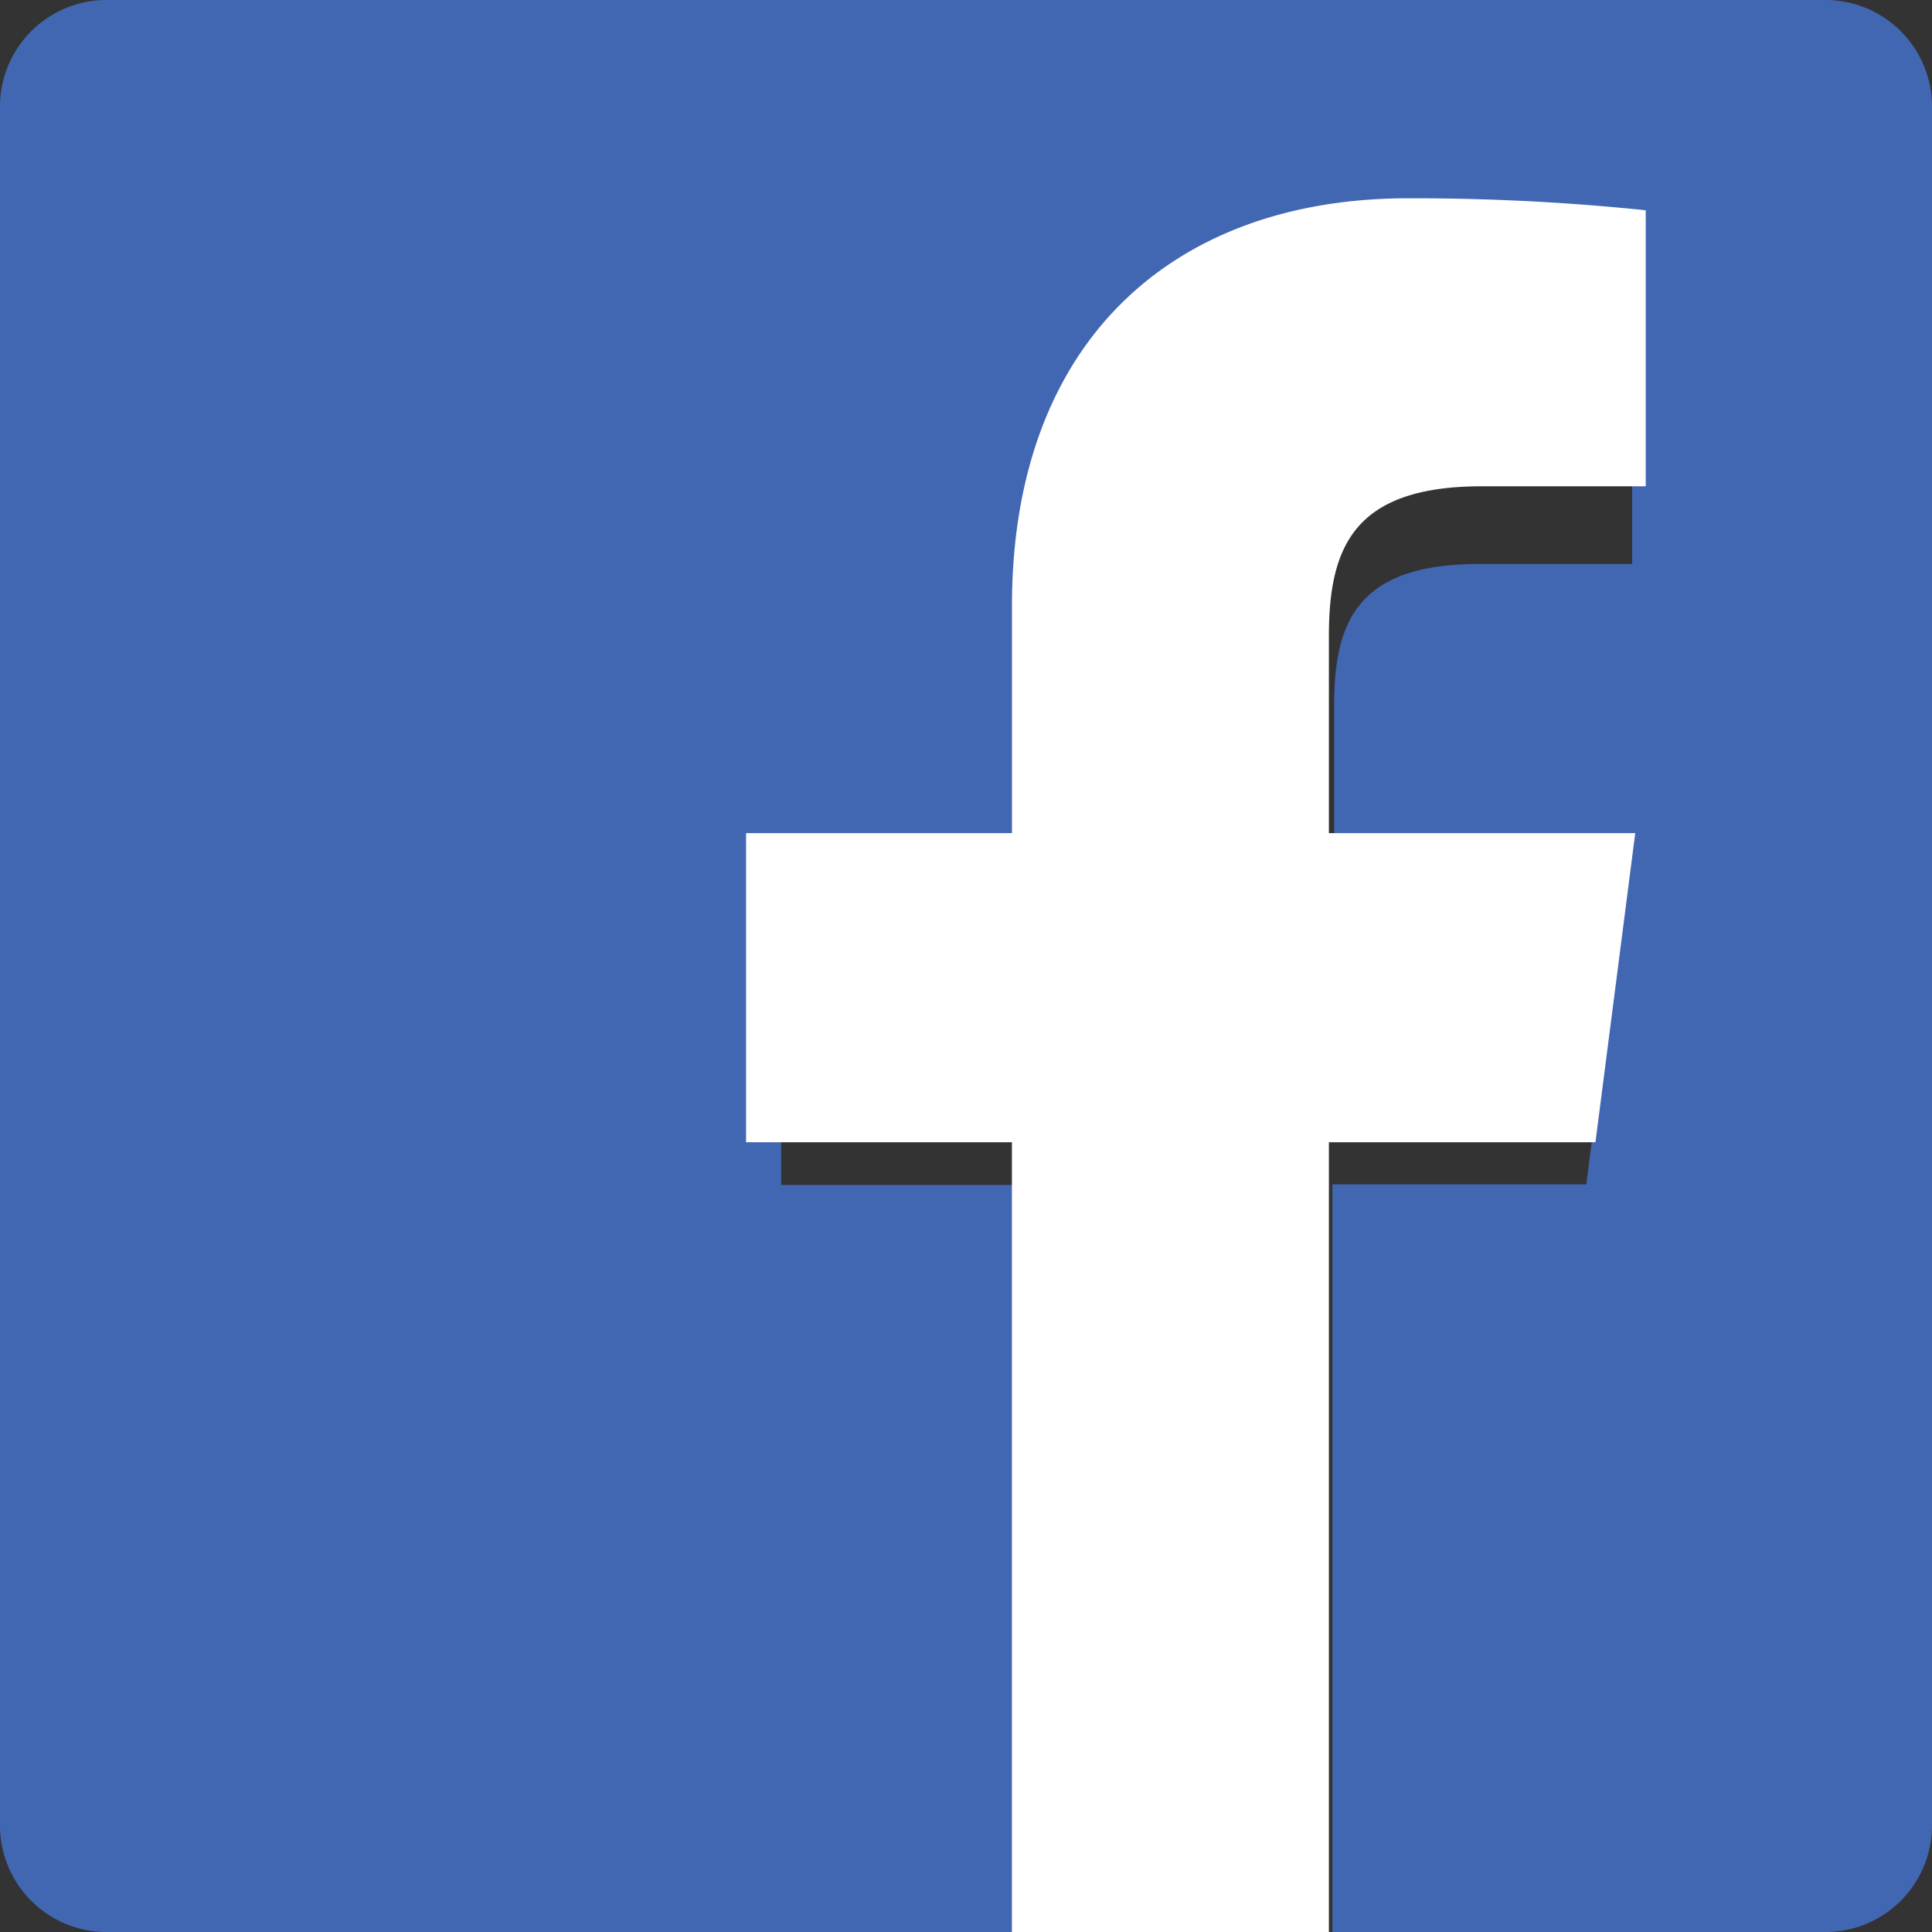
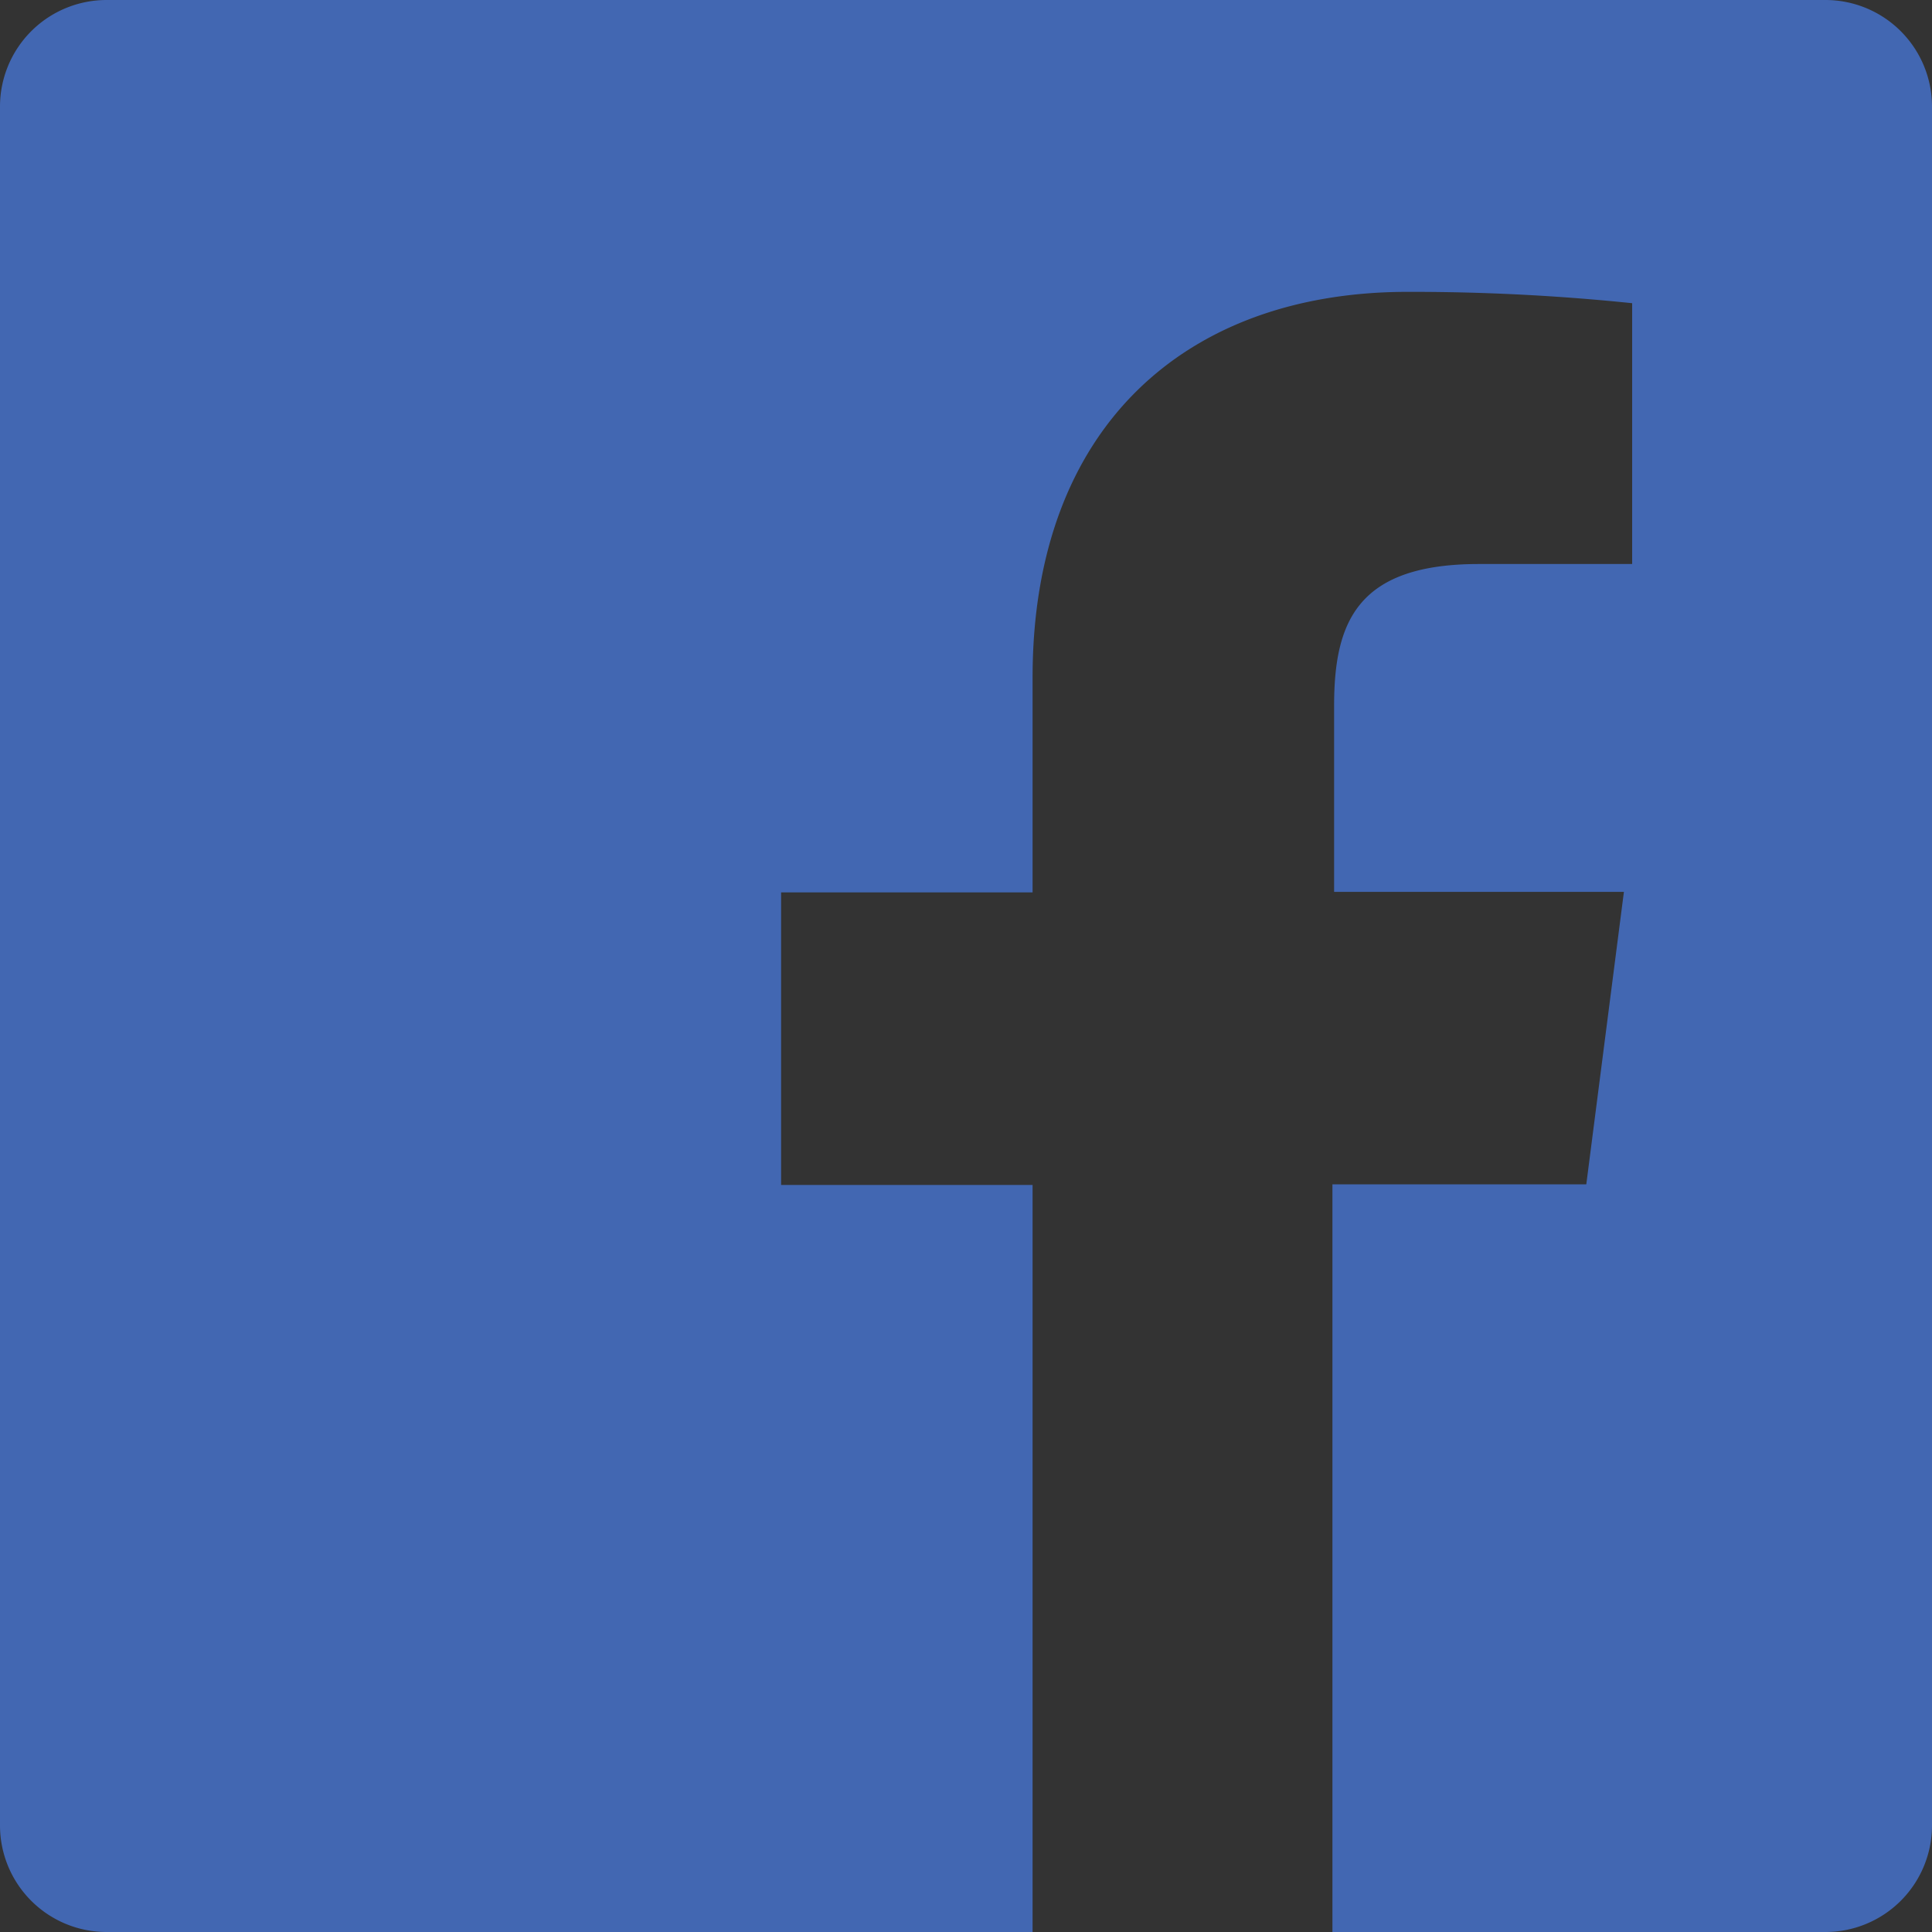
<svg xmlns="http://www.w3.org/2000/svg" viewBox="0 0 30 30">
  <rect x="0" y="0" width="30" height="30" fill="#333333" stroke="none" />
  <defs>
    <style>.a{fill:#4267b2;}.b{fill:#fff;}</style>
  </defs>
  <path class="a" d="M28.345,0H1.655A1.655,1.655,0,0,0,0,1.655v26.69A1.655,1.655,0,0,0,1.655,30H16.034V18.4H12.129V13.857h3.905V10.516c0-3.874,2.369-5.984,5.824-5.984a33.208,33.208,0,0,1,3.486.176v4.05H22.966c-1.883,0-2.25.89-2.25,2.2v2.891h4.5l-.584,4.541H20.69V30h7.655A1.655,1.655,0,0,0,30,28.345V1.655A1.655,1.655,0,0,0,28.345,0Z" transform="translate(0 0)" />
-   <path class="b" d="M32.5,35.681V23.418h4.139l.618-4.8H32.5V15.561c0-1.389.388-2.329,2.378-2.329h2.542V8.946a35.1,35.1,0,0,0-3.69-.186c-3.658,0-6.151,2.231-6.151,6.326v3.532H23.45v4.8h4.128V35.681Z" transform="translate(-11.865 -5.681)" />
</svg>